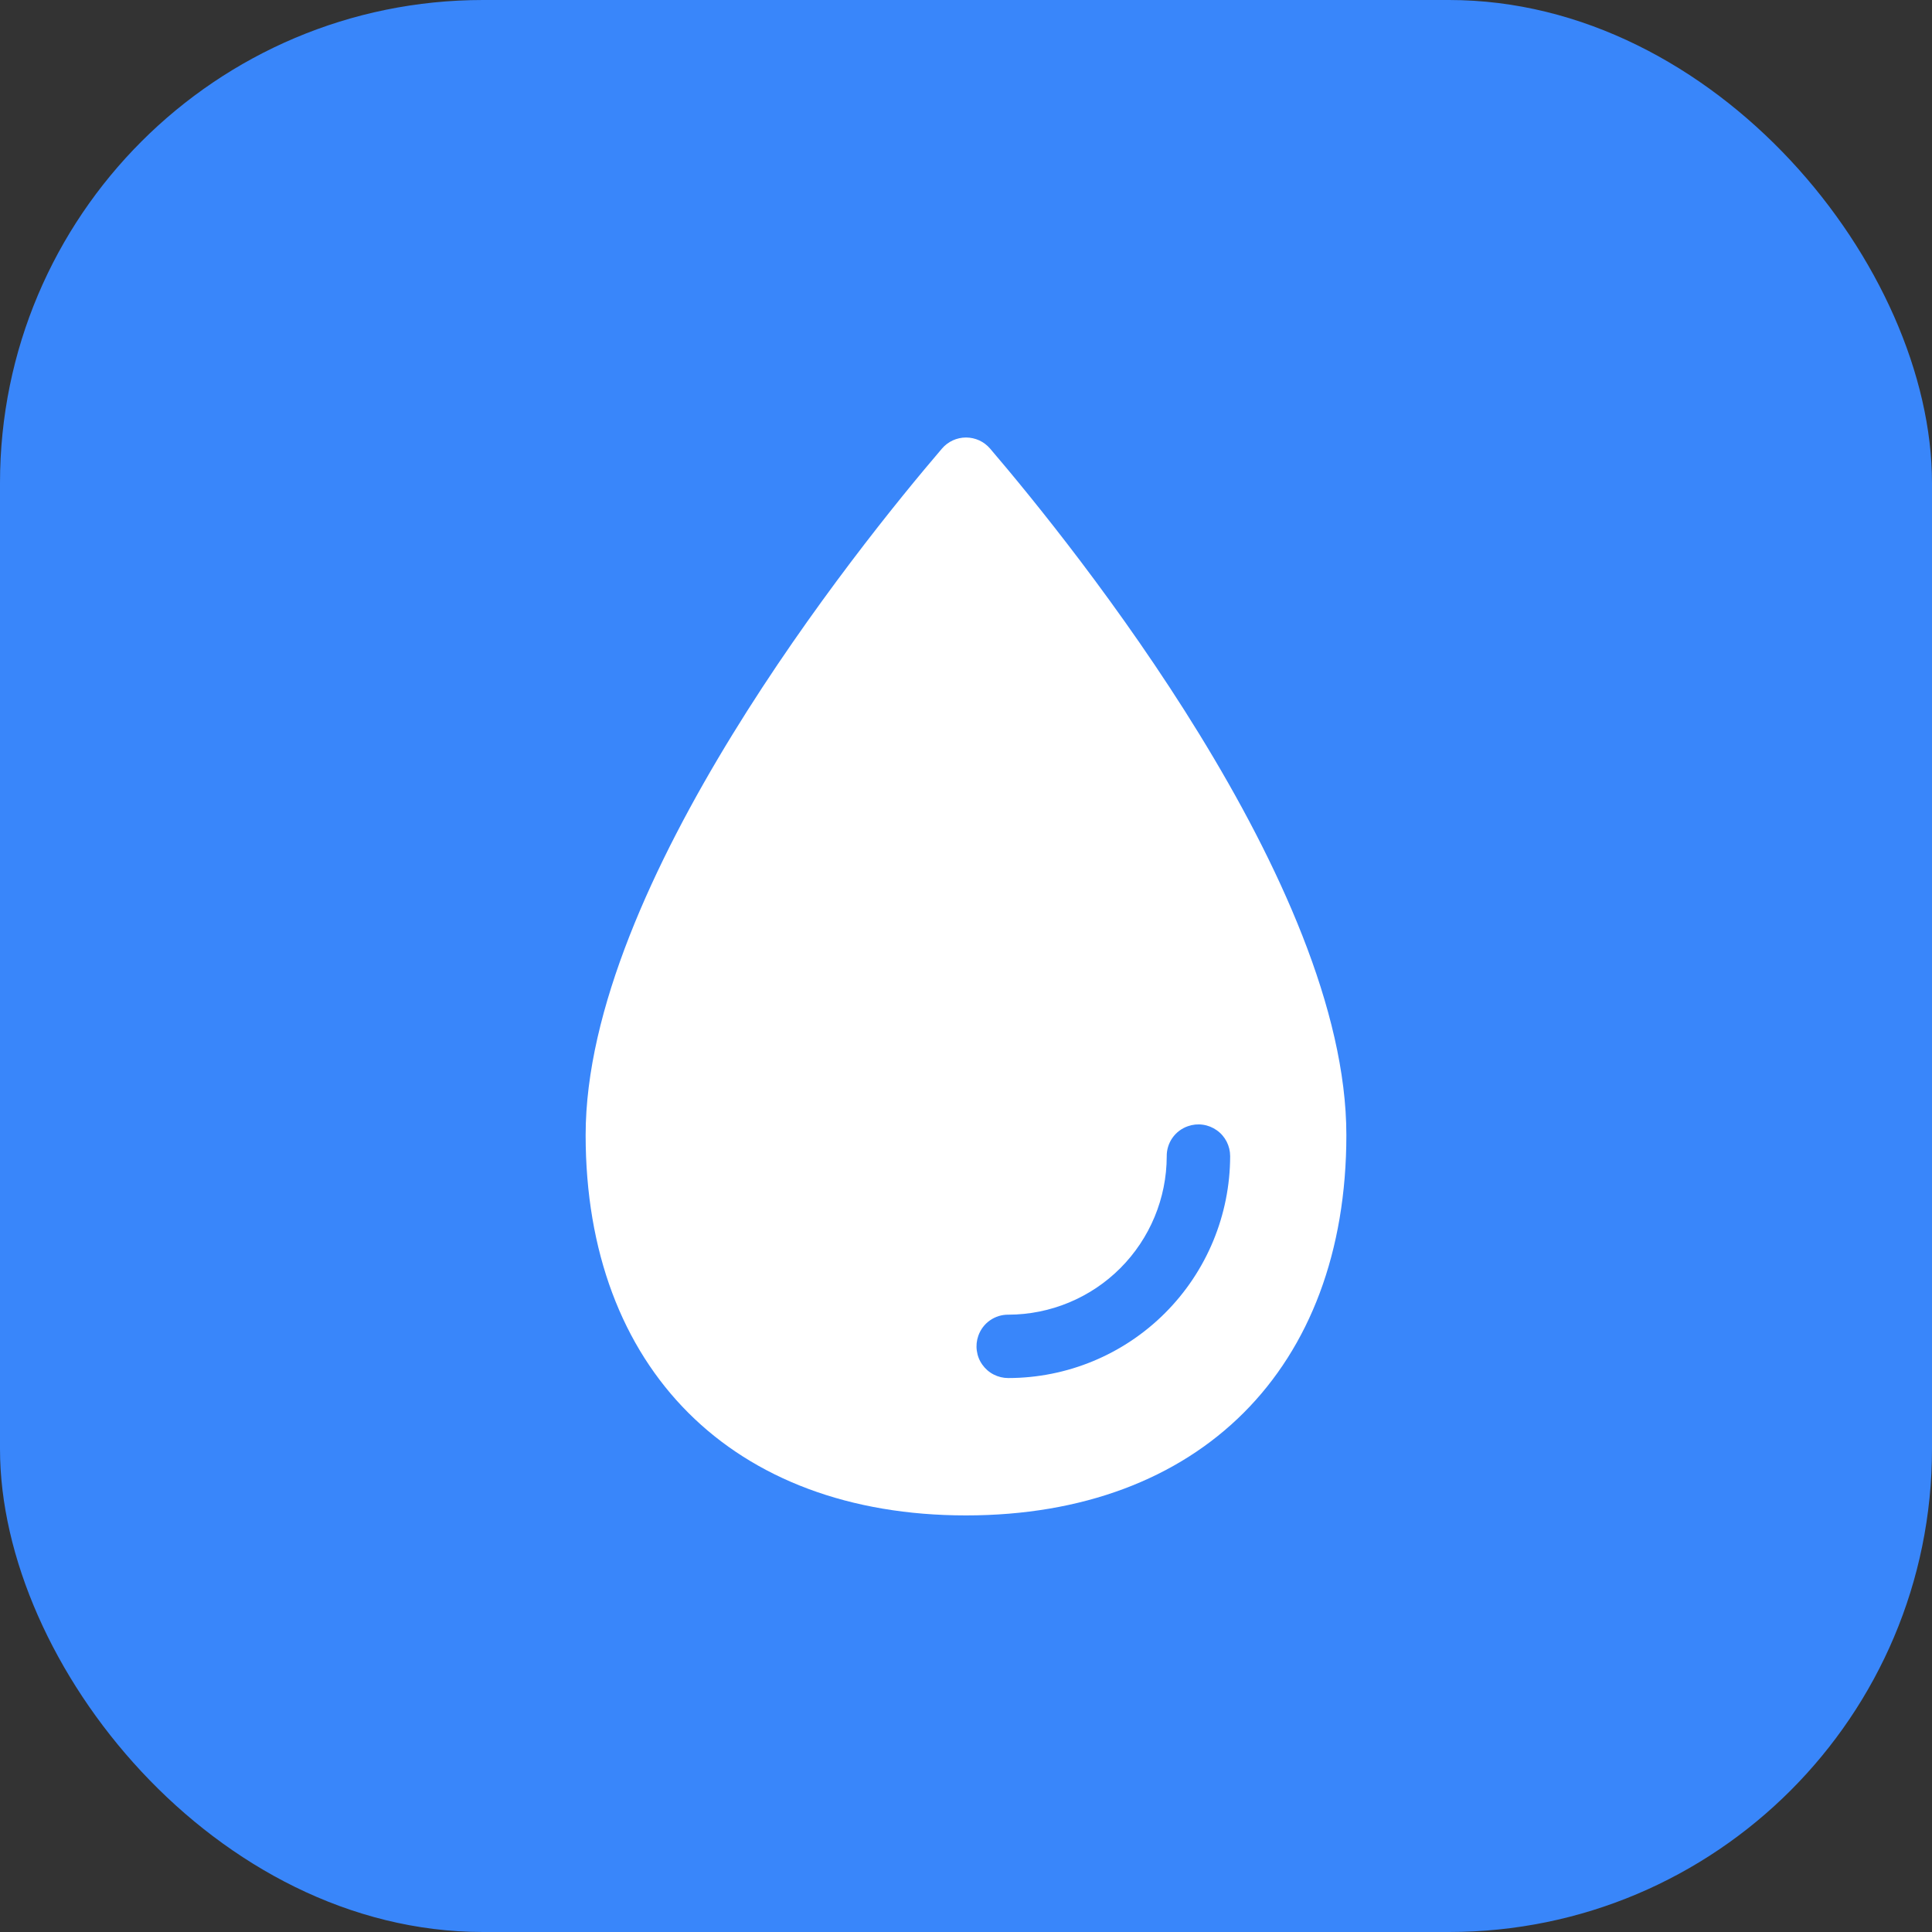
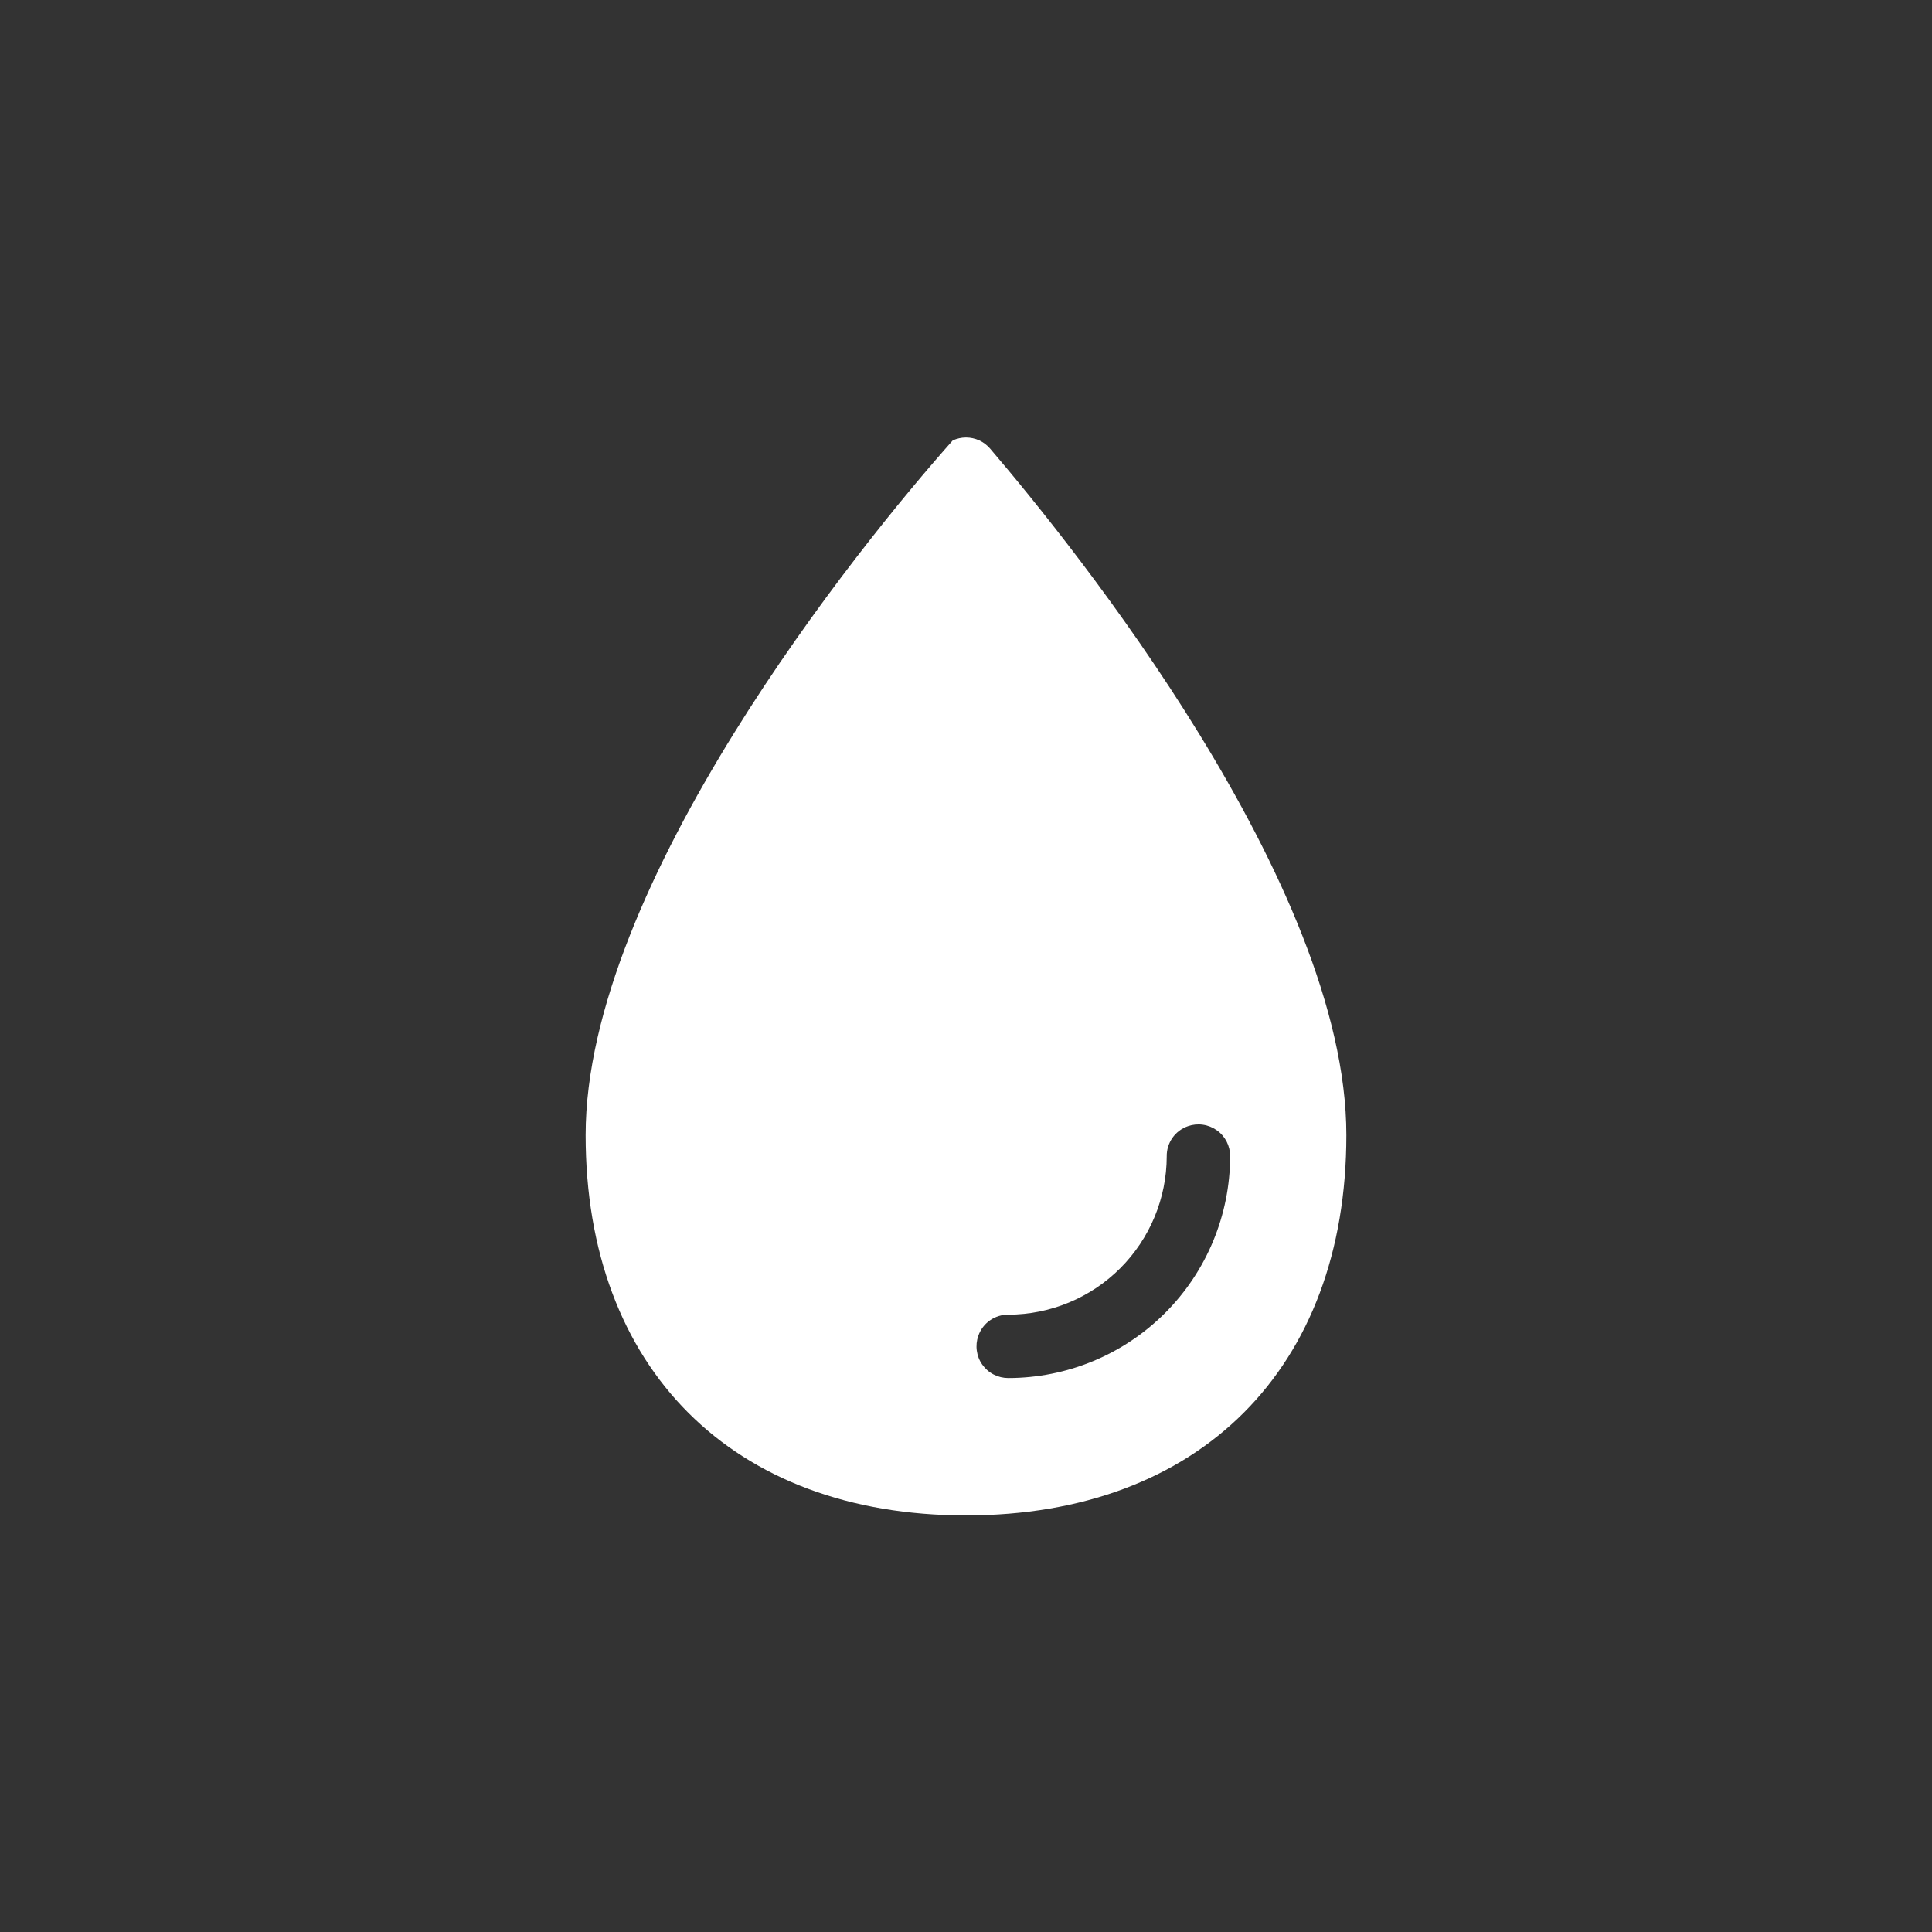
<svg xmlns="http://www.w3.org/2000/svg" width="40" height="40" viewBox="0 0 40 40" fill="none">
  <rect x="0" y="0" width="40" height="40" fill="#333333" stroke="none" />
-   <rect width="40" height="40" rx="10" fill="#3986FA" />
-   <path d="M20.499 9.288C20.437 9.216 20.361 9.158 20.275 9.118C20.189 9.079 20.095 9.058 20 9.058C19.906 9.058 19.812 9.079 19.726 9.118C19.64 9.158 19.563 9.216 19.502 9.288C17.77 11.313 12.125 18.314 12.125 23.5C12.125 28.333 15.168 31.375 20 31.375C24.832 31.375 27.875 28.333 27.875 23.5C27.875 18.314 22.23 11.313 20.499 9.288ZM20.875 28.531C20.77 28.531 20.666 28.506 20.573 28.458C20.479 28.41 20.399 28.34 20.338 28.254C20.277 28.169 20.238 28.07 20.224 27.965C20.209 27.861 20.22 27.755 20.255 27.656C20.3 27.527 20.384 27.415 20.496 27.337C20.608 27.258 20.742 27.217 20.879 27.219C21.747 27.217 22.58 26.871 23.194 26.257C23.808 25.642 24.154 24.81 24.156 23.941C24.154 23.805 24.195 23.671 24.274 23.558C24.353 23.446 24.464 23.362 24.594 23.317C24.693 23.282 24.799 23.271 24.903 23.286C25.007 23.3 25.106 23.34 25.192 23.401C25.278 23.461 25.348 23.542 25.396 23.635C25.444 23.729 25.469 23.832 25.469 23.938C25.467 25.155 24.983 26.323 24.122 27.184C23.261 28.046 22.093 28.53 20.875 28.531Z" fill="white" />
+   <path d="M20.499 9.288C20.437 9.216 20.361 9.158 20.275 9.118C20.189 9.079 20.095 9.058 20 9.058C19.906 9.058 19.812 9.079 19.726 9.118C17.77 11.313 12.125 18.314 12.125 23.5C12.125 28.333 15.168 31.375 20 31.375C24.832 31.375 27.875 28.333 27.875 23.5C27.875 18.314 22.23 11.313 20.499 9.288ZM20.875 28.531C20.77 28.531 20.666 28.506 20.573 28.458C20.479 28.41 20.399 28.34 20.338 28.254C20.277 28.169 20.238 28.07 20.224 27.965C20.209 27.861 20.22 27.755 20.255 27.656C20.3 27.527 20.384 27.415 20.496 27.337C20.608 27.258 20.742 27.217 20.879 27.219C21.747 27.217 22.58 26.871 23.194 26.257C23.808 25.642 24.154 24.81 24.156 23.941C24.154 23.805 24.195 23.671 24.274 23.558C24.353 23.446 24.464 23.362 24.594 23.317C24.693 23.282 24.799 23.271 24.903 23.286C25.007 23.3 25.106 23.34 25.192 23.401C25.278 23.461 25.348 23.542 25.396 23.635C25.444 23.729 25.469 23.832 25.469 23.938C25.467 25.155 24.983 26.323 24.122 27.184C23.261 28.046 22.093 28.53 20.875 28.531Z" fill="white" />
</svg>